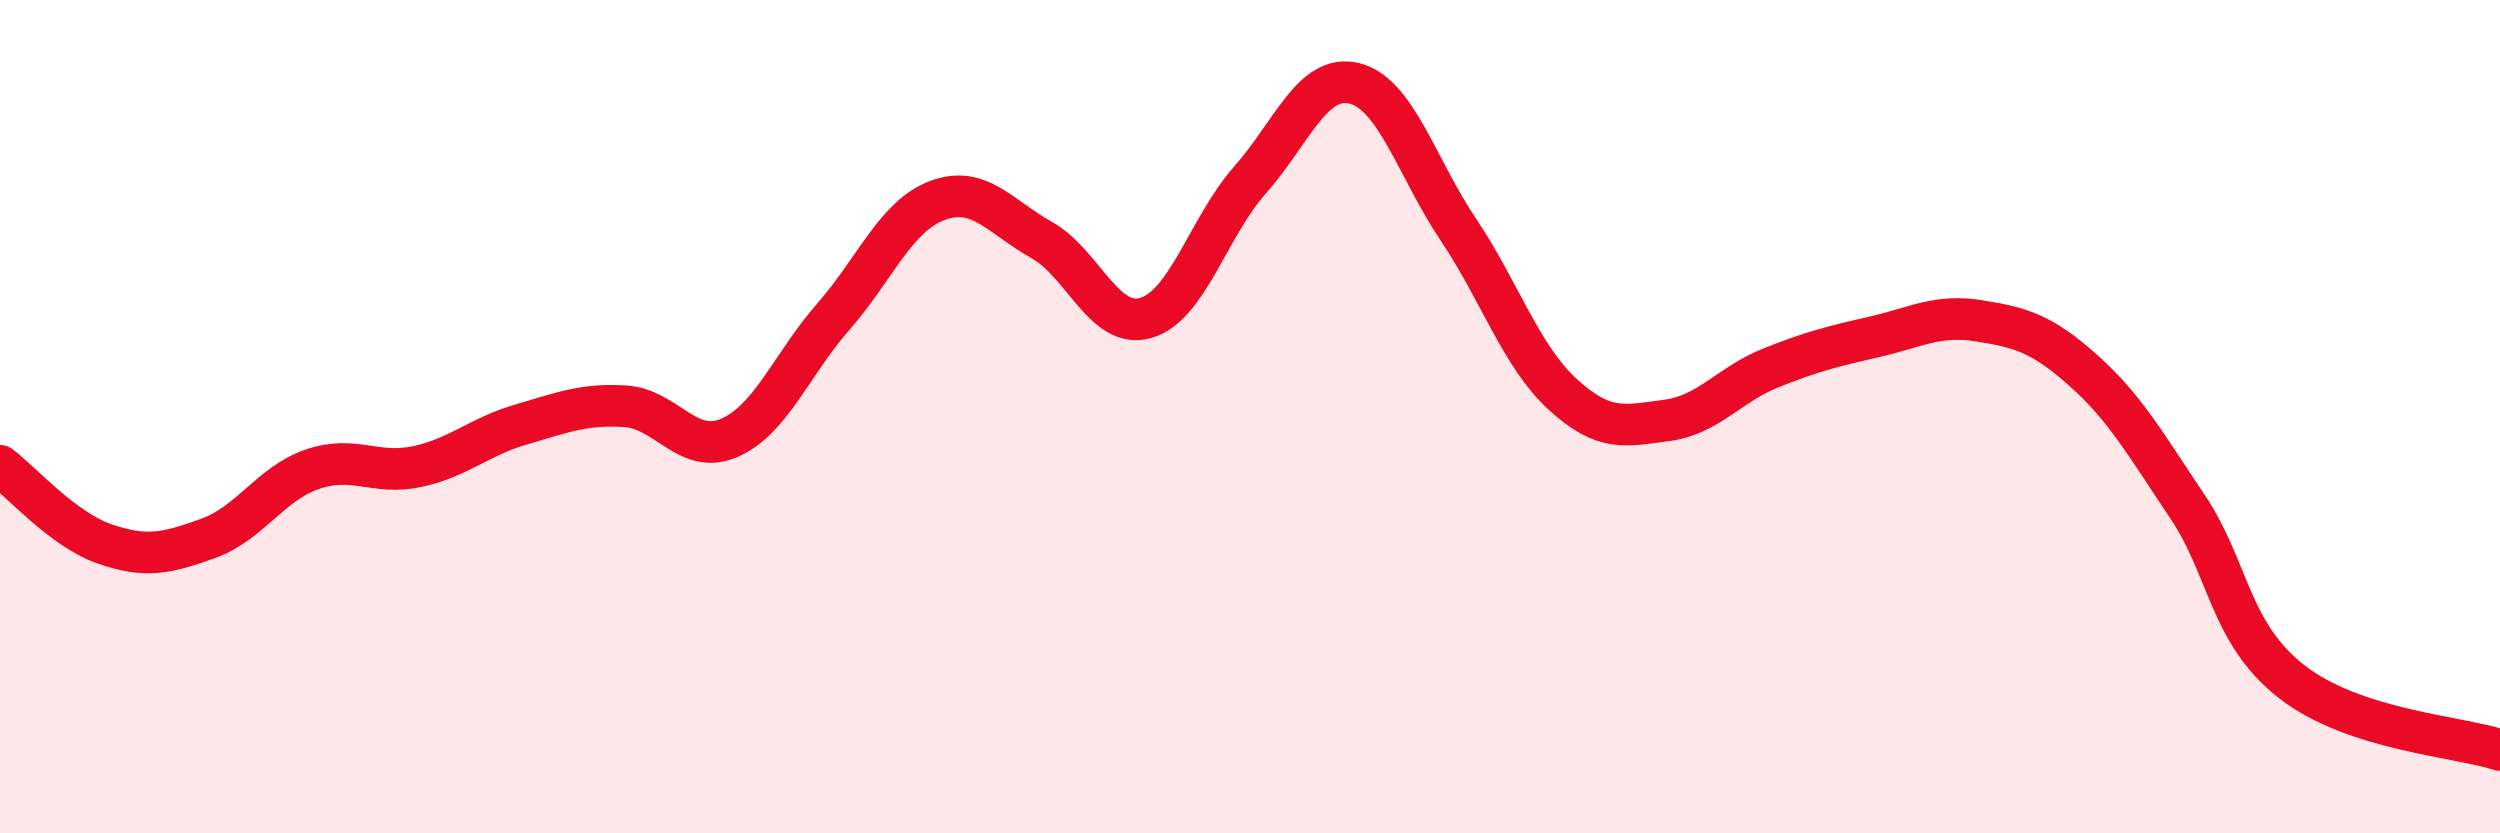
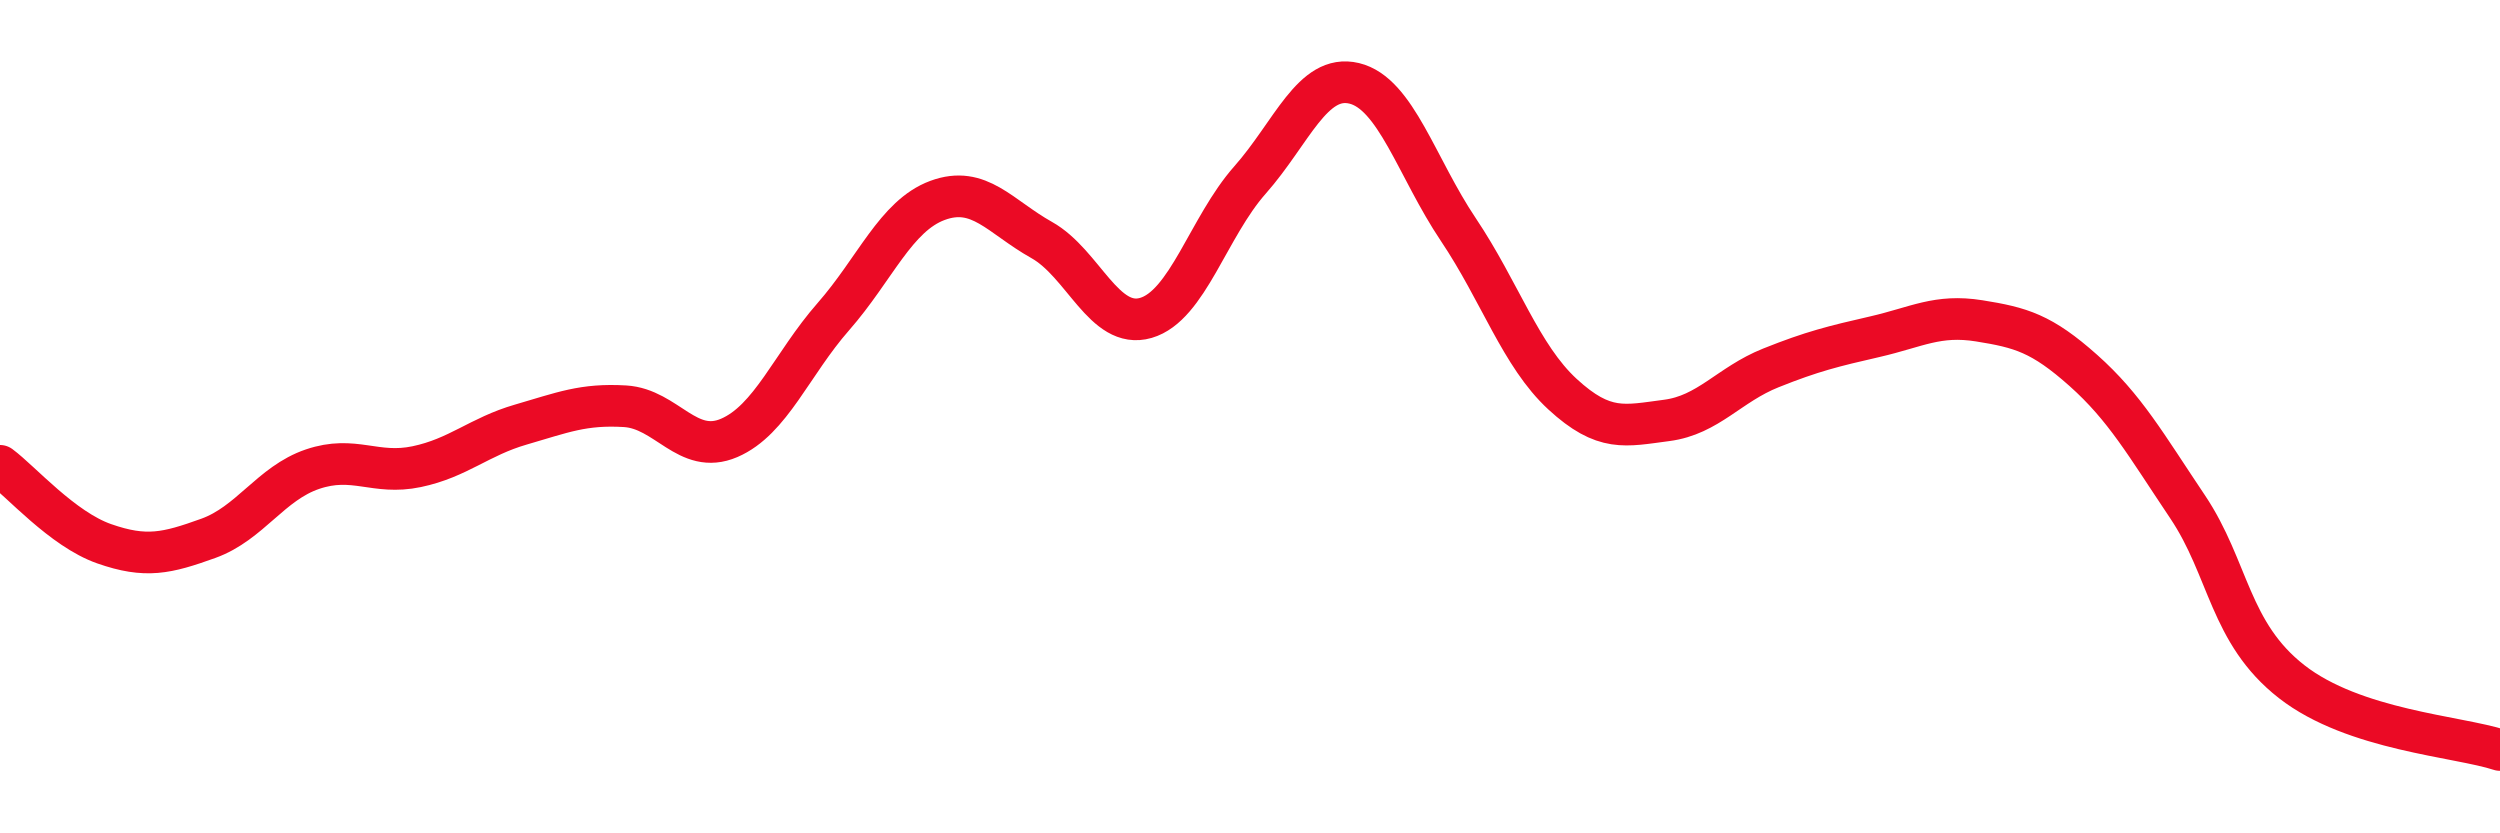
<svg xmlns="http://www.w3.org/2000/svg" width="60" height="20" viewBox="0 0 60 20">
-   <path d="M 0,11.18 C 0.5,11.55 1.5,12.7 2.5,13.05 C 3.5,13.4 4,13.28 5,12.92 C 6,12.56 6.5,11.6 7.5,11.26 C 8.5,10.92 9,11.41 10,11.2 C 11,10.99 11.5,10.48 12.5,10.19 C 13.5,9.9 14,9.69 15,9.75 C 16,9.81 16.5,10.94 17.5,10.51 C 18.5,10.08 19,8.74 20,7.6 C 21,6.46 21.5,5.18 22.5,4.81 C 23.5,4.44 24,5.2 25,5.76 C 26,6.32 26.5,7.92 27.5,7.63 C 28.5,7.34 29,5.45 30,4.32 C 31,3.19 31.5,1.76 32.5,2 C 33.5,2.24 34,4.02 35,5.51 C 36,7 36.5,8.54 37.5,9.46 C 38.5,10.38 39,10.22 40,10.09 C 41,9.96 41.5,9.23 42.5,8.83 C 43.5,8.43 44,8.31 45,8.08 C 46,7.85 46.5,7.54 47.5,7.7 C 48.5,7.86 49,8 50,8.89 C 51,9.78 51.5,10.67 52.5,12.16 C 53.5,13.65 53.5,15.19 55,16.36 C 56.5,17.53 59,17.67 60,18L60 20L0 20Z" fill="#EB0A25" opacity="0.1" stroke-linecap="round" stroke-linejoin="round" />
  <path d="M 0,11.18 C 0.5,11.55 1.5,12.7 2.5,13.05 C 3.5,13.4 4,13.28 5,12.92 C 6,12.56 6.5,11.6 7.5,11.26 C 8.5,10.92 9,11.41 10,11.2 C 11,10.99 11.5,10.48 12.5,10.19 C 13.5,9.9 14,9.69 15,9.75 C 16,9.81 16.5,10.94 17.5,10.51 C 18.5,10.08 19,8.74 20,7.6 C 21,6.46 21.5,5.18 22.5,4.81 C 23.5,4.44 24,5.2 25,5.76 C 26,6.32 26.5,7.92 27.5,7.63 C 28.5,7.34 29,5.45 30,4.32 C 31,3.19 31.5,1.76 32.5,2 C 33.5,2.24 34,4.02 35,5.51 C 36,7 36.5,8.54 37.5,9.46 C 38.5,10.38 39,10.22 40,10.09 C 41,9.96 41.5,9.23 42.5,8.83 C 43.5,8.43 44,8.31 45,8.08 C 46,7.85 46.5,7.54 47.5,7.7 C 48.5,7.86 49,8 50,8.89 C 51,9.78 51.5,10.67 52.5,12.16 C 53.5,13.65 53.5,15.19 55,16.36 C 56.5,17.53 59,17.67 60,18" stroke="#EB0A25" stroke-width="1" fill="none" stroke-linecap="round" stroke-linejoin="round" />
</svg>